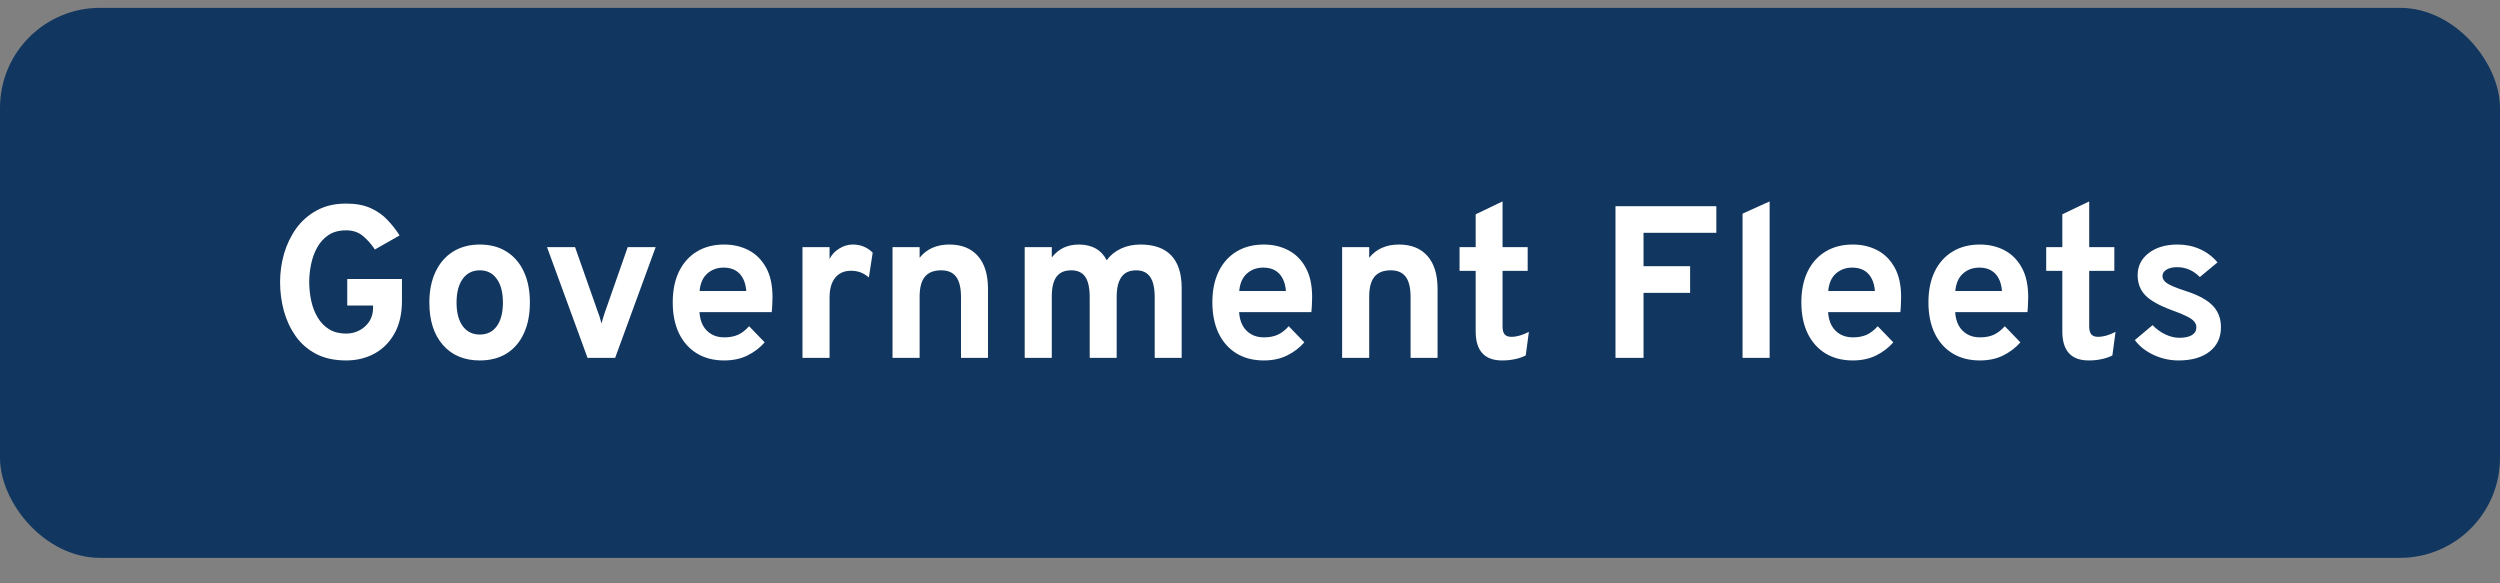
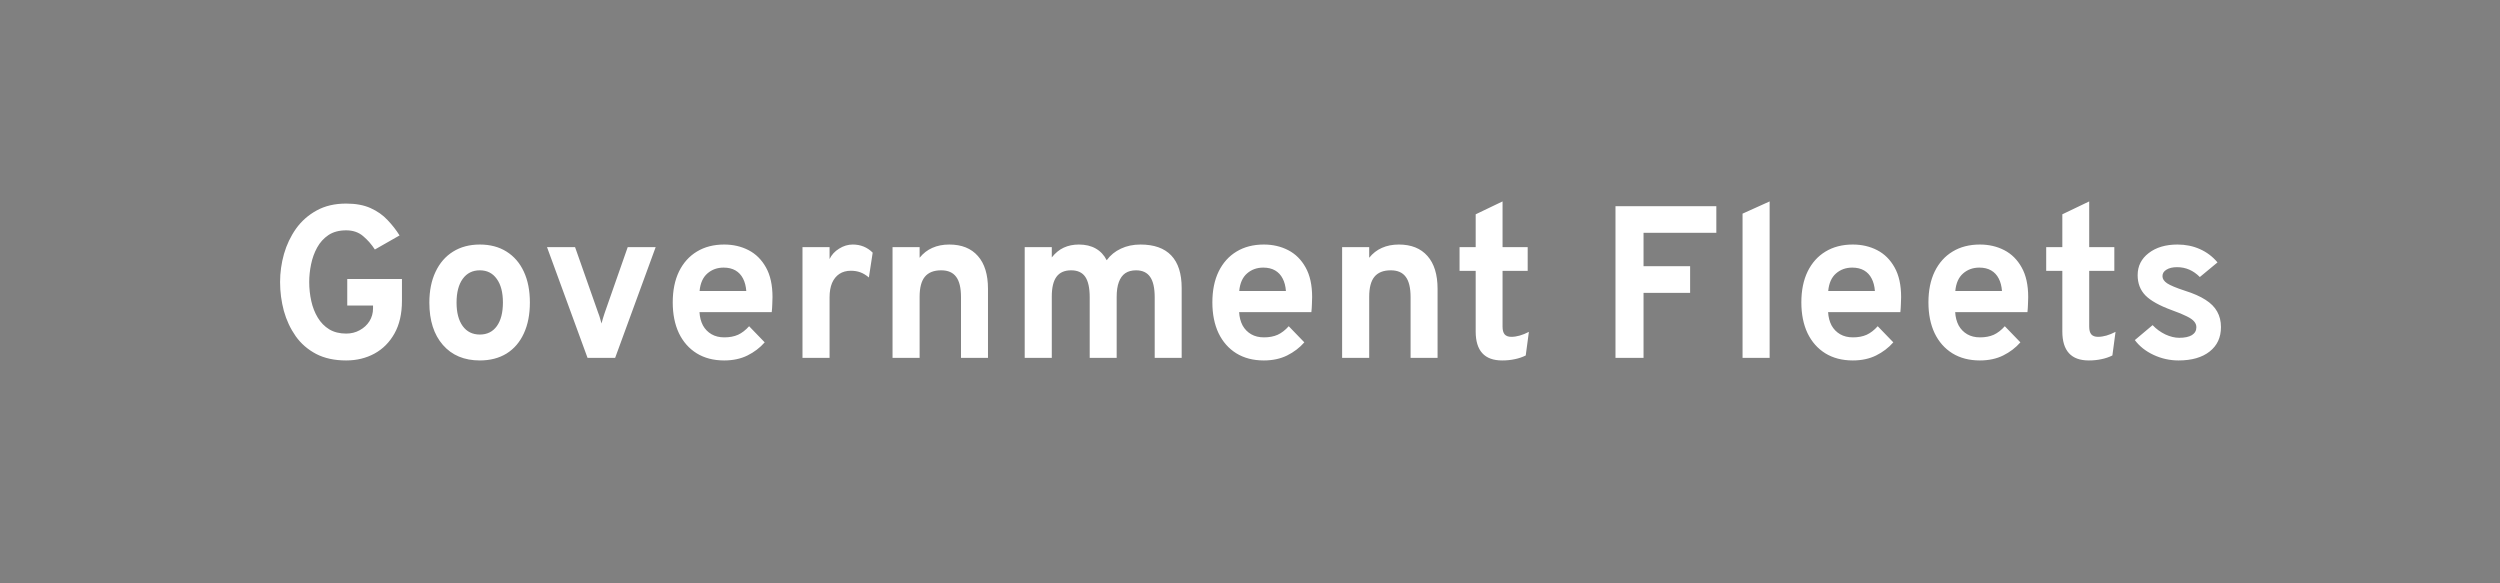
<svg xmlns="http://www.w3.org/2000/svg" width="150" height="35" viewBox="0 0 150 35" fill="none">
  <rect x="0" y="0" width="150" height="35" fill="#808080" stroke="none" />
-   <rect y="0.471" width="150" height="33" rx="6" fill="#11365F" />
  <path d="M20.77 21.627C20.072 21.627 19.472 21.497 18.969 21.237C18.467 20.972 18.057 20.617 17.741 20.171C17.425 19.72 17.188 19.215 17.032 18.656C16.881 18.093 16.805 17.514 16.805 16.921C16.805 16.353 16.883 15.792 17.039 15.237C17.199 14.682 17.44 14.178 17.76 13.723C18.085 13.268 18.497 12.904 18.995 12.631C19.494 12.353 20.085 12.215 20.77 12.215C21.351 12.215 21.84 12.306 22.239 12.488C22.642 12.67 22.98 12.908 23.253 13.203C23.53 13.493 23.771 13.801 23.974 14.126L22.492 14.971C22.293 14.663 22.057 14.394 21.784 14.165C21.515 13.935 21.177 13.82 20.77 13.82C20.345 13.82 19.99 13.915 19.704 14.106C19.422 14.297 19.197 14.546 19.028 14.854C18.859 15.161 18.738 15.497 18.664 15.861C18.59 16.221 18.553 16.574 18.553 16.921C18.553 17.315 18.595 17.696 18.677 18.065C18.759 18.433 18.889 18.765 19.067 19.059C19.245 19.354 19.474 19.588 19.756 19.761C20.038 19.93 20.376 20.015 20.77 20.015C21.069 20.015 21.34 19.948 21.582 19.813C21.829 19.679 22.024 19.499 22.167 19.274C22.31 19.044 22.382 18.786 22.382 18.5V18.331H20.835V16.739H24.117V18.052C24.117 18.823 23.968 19.475 23.669 20.008C23.374 20.537 22.973 20.94 22.466 21.217C21.964 21.49 21.398 21.627 20.77 21.627ZM28.79 21.627C27.854 21.627 27.115 21.317 26.574 20.697C26.032 20.078 25.761 19.23 25.761 18.156C25.761 17.445 25.885 16.83 26.132 16.31C26.379 15.785 26.728 15.382 27.178 15.101C27.633 14.815 28.171 14.672 28.79 14.672C29.406 14.672 29.939 14.812 30.389 15.094C30.84 15.376 31.187 15.777 31.429 16.297C31.672 16.817 31.793 17.434 31.793 18.149C31.793 18.869 31.672 19.488 31.429 20.008C31.191 20.528 30.846 20.929 30.396 21.211C29.945 21.488 29.41 21.627 28.79 21.627ZM28.79 20.073C29.228 20.073 29.568 19.904 29.811 19.566C30.053 19.228 30.175 18.756 30.175 18.149C30.175 17.543 30.051 17.07 29.804 16.732C29.562 16.39 29.224 16.219 28.79 16.219C28.353 16.219 28.01 16.39 27.763 16.732C27.516 17.075 27.393 17.549 27.393 18.156C27.393 18.754 27.516 19.224 27.763 19.566C28.01 19.904 28.353 20.073 28.79 20.073ZM35.252 21.471L32.821 14.828H34.504L35.895 18.78C35.934 18.875 35.969 18.977 35.999 19.085C36.029 19.194 36.06 19.302 36.09 19.41C36.12 19.302 36.151 19.194 36.181 19.085C36.216 18.977 36.248 18.875 36.279 18.78L37.663 14.828H39.34L36.909 21.471H35.252ZM43.451 21.627C42.814 21.627 42.264 21.484 41.8 21.198C41.341 20.912 40.985 20.509 40.734 19.989C40.487 19.464 40.364 18.849 40.364 18.143C40.364 17.428 40.489 16.81 40.74 16.29C40.996 15.77 41.354 15.371 41.813 15.094C42.277 14.812 42.823 14.672 43.451 14.672C43.988 14.672 44.476 14.784 44.913 15.01C45.351 15.235 45.7 15.582 45.96 16.05C46.22 16.513 46.35 17.105 46.35 17.824C46.35 17.937 46.346 18.076 46.337 18.24C46.333 18.401 46.322 18.563 46.304 18.728H41.969C41.986 19.031 42.056 19.297 42.177 19.527C42.303 19.753 42.474 19.928 42.691 20.054C42.907 20.179 43.163 20.242 43.458 20.242C43.774 20.242 44.049 20.19 44.283 20.086C44.517 19.978 44.738 19.807 44.946 19.573L45.882 20.541C45.596 20.866 45.252 21.128 44.849 21.328C44.446 21.527 43.98 21.627 43.451 21.627ZM41.975 17.46H44.777C44.755 17.17 44.69 16.921 44.582 16.713C44.474 16.5 44.322 16.338 44.127 16.225C43.932 16.113 43.696 16.056 43.419 16.056C43.037 16.056 42.712 16.173 42.444 16.407C42.175 16.641 42.019 16.992 41.975 17.46ZM48.149 21.471V14.828H49.774V15.543C49.895 15.287 50.086 15.079 50.346 14.919C50.606 14.754 50.879 14.672 51.165 14.672C51.637 14.672 52.036 14.834 52.361 15.159L52.133 16.648C51.956 16.5 51.782 16.396 51.613 16.336C51.444 16.275 51.258 16.245 51.054 16.245C50.786 16.245 50.556 16.308 50.365 16.433C50.175 16.559 50.027 16.741 49.923 16.979C49.824 17.218 49.774 17.503 49.774 17.837V21.471H48.149ZM53.552 21.471V14.828H55.177V15.465C55.389 15.2 55.643 15.003 55.938 14.873C56.237 14.739 56.577 14.672 56.958 14.672C57.699 14.672 58.271 14.901 58.674 15.361C59.077 15.816 59.279 16.472 59.279 17.33V21.471H57.66V17.831C57.66 17.272 57.563 16.864 57.368 16.609C57.177 16.349 56.878 16.219 56.471 16.219C56.029 16.219 55.701 16.349 55.489 16.609C55.281 16.864 55.177 17.263 55.177 17.805V21.471H53.552ZM61.482 21.471V14.828H63.107V15.445C63.319 15.177 63.557 14.982 63.822 14.86C64.09 14.735 64.394 14.672 64.732 14.672C65.126 14.672 65.464 14.752 65.746 14.912C66.027 15.072 66.246 15.306 66.402 15.614C66.623 15.311 66.907 15.079 67.254 14.919C67.6 14.754 67.992 14.672 68.43 14.672C69.245 14.672 69.86 14.89 70.276 15.328C70.692 15.766 70.9 16.416 70.9 17.278V21.471H69.282V17.837C69.282 17.282 69.191 16.875 69.009 16.615C68.827 16.351 68.545 16.219 68.164 16.219C67.904 16.219 67.687 16.277 67.514 16.394C67.345 16.511 67.217 16.689 67.13 16.927C67.043 17.161 67 17.458 67 17.818V21.471H65.382V17.837C65.382 17.278 65.293 16.869 65.115 16.609C64.937 16.349 64.656 16.219 64.27 16.219C63.876 16.219 63.583 16.346 63.393 16.602C63.202 16.858 63.107 17.254 63.107 17.792V21.471H61.482ZM75.829 21.627C75.192 21.627 74.642 21.484 74.178 21.198C73.719 20.912 73.364 20.509 73.112 19.989C72.865 19.464 72.742 18.849 72.742 18.143C72.742 17.428 72.867 16.81 73.119 16.29C73.374 15.77 73.732 15.371 74.191 15.094C74.655 14.812 75.201 14.672 75.829 14.672C76.367 14.672 76.854 14.784 77.292 15.01C77.729 15.235 78.078 15.582 78.338 16.05C78.598 16.513 78.728 17.105 78.728 17.824C78.728 17.937 78.724 18.076 78.715 18.24C78.711 18.401 78.7 18.563 78.683 18.728H74.347C74.365 19.031 74.434 19.297 74.555 19.527C74.681 19.753 74.852 19.928 75.069 20.054C75.285 20.179 75.541 20.242 75.836 20.242C76.152 20.242 76.427 20.19 76.661 20.086C76.895 19.978 77.116 19.807 77.324 19.573L78.26 20.541C77.974 20.866 77.63 21.128 77.227 21.328C76.824 21.527 76.358 21.627 75.829 21.627ZM74.354 17.46H77.155C77.134 17.17 77.069 16.921 76.96 16.713C76.852 16.5 76.7 16.338 76.505 16.225C76.31 16.113 76.074 16.056 75.797 16.056C75.415 16.056 75.09 16.173 74.822 16.407C74.553 16.641 74.397 16.992 74.354 17.46ZM80.527 21.471V14.828H82.152V15.465C82.365 15.2 82.618 15.003 82.913 14.873C83.212 14.739 83.552 14.672 83.933 14.672C84.674 14.672 85.246 14.901 85.649 15.361C86.052 15.816 86.254 16.472 86.254 17.33V21.471H84.635V17.831C84.635 17.272 84.538 16.864 84.343 16.609C84.152 16.349 83.853 16.219 83.446 16.219C83.004 16.219 82.677 16.349 82.464 16.609C82.256 16.864 82.152 17.263 82.152 17.805V21.471H80.527ZM90.127 21.627C89.599 21.627 89.202 21.482 88.938 21.191C88.673 20.901 88.541 20.468 88.541 19.891V16.251H87.573V14.828H88.541V12.858L90.153 12.085V14.828H91.661V16.251H90.153V19.599C90.153 19.807 90.194 19.96 90.277 20.06C90.363 20.16 90.498 20.21 90.68 20.21C91 20.21 91.351 20.11 91.733 19.911L91.544 21.328C91.345 21.427 91.128 21.501 90.894 21.549C90.66 21.601 90.404 21.627 90.127 21.627ZM96.929 21.471V12.371H102.98V13.97H98.612V15.972H101.407V17.571H98.612V21.471H96.929ZM104.553 21.471V12.819L106.178 12.085V21.471H104.553ZM111.168 21.627C110.531 21.627 109.981 21.484 109.517 21.198C109.058 20.912 108.703 20.509 108.451 19.989C108.204 19.464 108.081 18.849 108.081 18.143C108.081 17.428 108.206 16.81 108.458 16.29C108.713 15.77 109.071 15.371 109.53 15.094C109.994 14.812 110.54 14.672 111.168 14.672C111.706 14.672 112.193 14.784 112.631 15.01C113.068 15.235 113.417 15.582 113.677 16.05C113.937 16.513 114.067 17.105 114.067 17.824C114.067 17.937 114.063 18.076 114.054 18.24C114.05 18.401 114.039 18.563 114.022 18.728H109.686C109.704 19.031 109.773 19.297 109.894 19.527C110.02 19.753 110.191 19.928 110.408 20.054C110.624 20.179 110.88 20.242 111.175 20.242C111.491 20.242 111.766 20.19 112 20.086C112.234 19.978 112.455 19.807 112.663 19.573L113.599 20.541C113.313 20.866 112.969 21.128 112.566 21.328C112.163 21.527 111.697 21.627 111.168 21.627ZM109.693 17.46H112.494C112.473 17.17 112.408 16.921 112.299 16.713C112.191 16.5 112.039 16.338 111.844 16.225C111.649 16.113 111.413 16.056 111.136 16.056C110.754 16.056 110.429 16.173 110.161 16.407C109.892 16.641 109.736 16.992 109.693 17.46ZM118.793 21.627C118.156 21.627 117.606 21.484 117.142 21.198C116.683 20.912 116.327 20.509 116.076 19.989C115.829 19.464 115.706 18.849 115.706 18.143C115.706 17.428 115.831 16.81 116.083 16.29C116.338 15.77 116.696 15.371 117.155 15.094C117.619 14.812 118.165 14.672 118.793 14.672C119.33 14.672 119.818 14.784 120.256 15.01C120.693 15.235 121.042 15.582 121.302 16.05C121.562 16.513 121.692 17.105 121.692 17.824C121.692 17.937 121.688 18.076 121.679 18.24C121.675 18.401 121.664 18.563 121.647 18.728H117.311C117.328 19.031 117.398 19.297 117.519 19.527C117.645 19.753 117.816 19.928 118.033 20.054C118.249 20.179 118.505 20.242 118.8 20.242C119.116 20.242 119.391 20.19 119.625 20.086C119.859 19.978 120.08 19.807 120.288 19.573L121.224 20.541C120.938 20.866 120.594 21.128 120.191 21.328C119.788 21.527 119.322 21.627 118.793 21.627ZM117.318 17.46H120.119C120.097 17.17 120.032 16.921 119.924 16.713C119.816 16.5 119.664 16.338 119.469 16.225C119.274 16.113 119.038 16.056 118.761 16.056C118.379 16.056 118.054 16.173 117.786 16.407C117.517 16.641 117.361 16.992 117.318 17.46ZM125.326 21.627C124.798 21.627 124.401 21.482 124.137 21.191C123.873 20.901 123.74 20.468 123.74 19.891V16.251H122.772V14.828H123.74V12.858L125.352 12.085V14.828H126.86V16.251H125.352V19.599C125.352 19.807 125.394 19.96 125.476 20.06C125.563 20.16 125.697 20.21 125.879 20.21C126.2 20.21 126.551 20.11 126.932 19.911L126.743 21.328C126.544 21.427 126.327 21.501 126.093 21.549C125.859 21.601 125.604 21.627 125.326 21.627ZM130.71 21.627C130.19 21.627 129.691 21.516 129.215 21.295C128.742 21.074 128.367 20.777 128.09 20.405L129.156 19.508C129.377 19.742 129.633 19.928 129.923 20.067C130.213 20.201 130.491 20.268 130.755 20.268C131.084 20.268 131.338 20.214 131.516 20.106C131.693 19.993 131.782 19.837 131.782 19.638C131.782 19.508 131.739 19.393 131.652 19.293C131.57 19.189 131.422 19.085 131.21 18.981C130.998 18.873 130.699 18.749 130.313 18.611C129.568 18.338 129.039 18.043 128.727 17.727C128.415 17.406 128.259 17.001 128.259 16.511C128.259 15.965 128.48 15.523 128.922 15.185C129.364 14.843 129.94 14.672 130.651 14.672C131.136 14.672 131.583 14.763 131.99 14.945C132.402 15.127 132.755 15.393 133.05 15.744L131.99 16.622C131.6 16.227 131.145 16.03 130.625 16.03C130.361 16.03 130.148 16.08 129.988 16.18C129.828 16.275 129.748 16.405 129.748 16.57C129.748 16.73 129.841 16.873 130.027 16.999C130.218 17.124 130.571 17.272 131.087 17.441C131.598 17.601 132.012 17.783 132.328 17.987C132.649 18.19 132.883 18.427 133.03 18.695C133.182 18.964 133.258 19.274 133.258 19.625C133.258 20.249 133.03 20.738 132.575 21.094C132.124 21.449 131.503 21.627 130.71 21.627Z" fill="white" />
</svg>